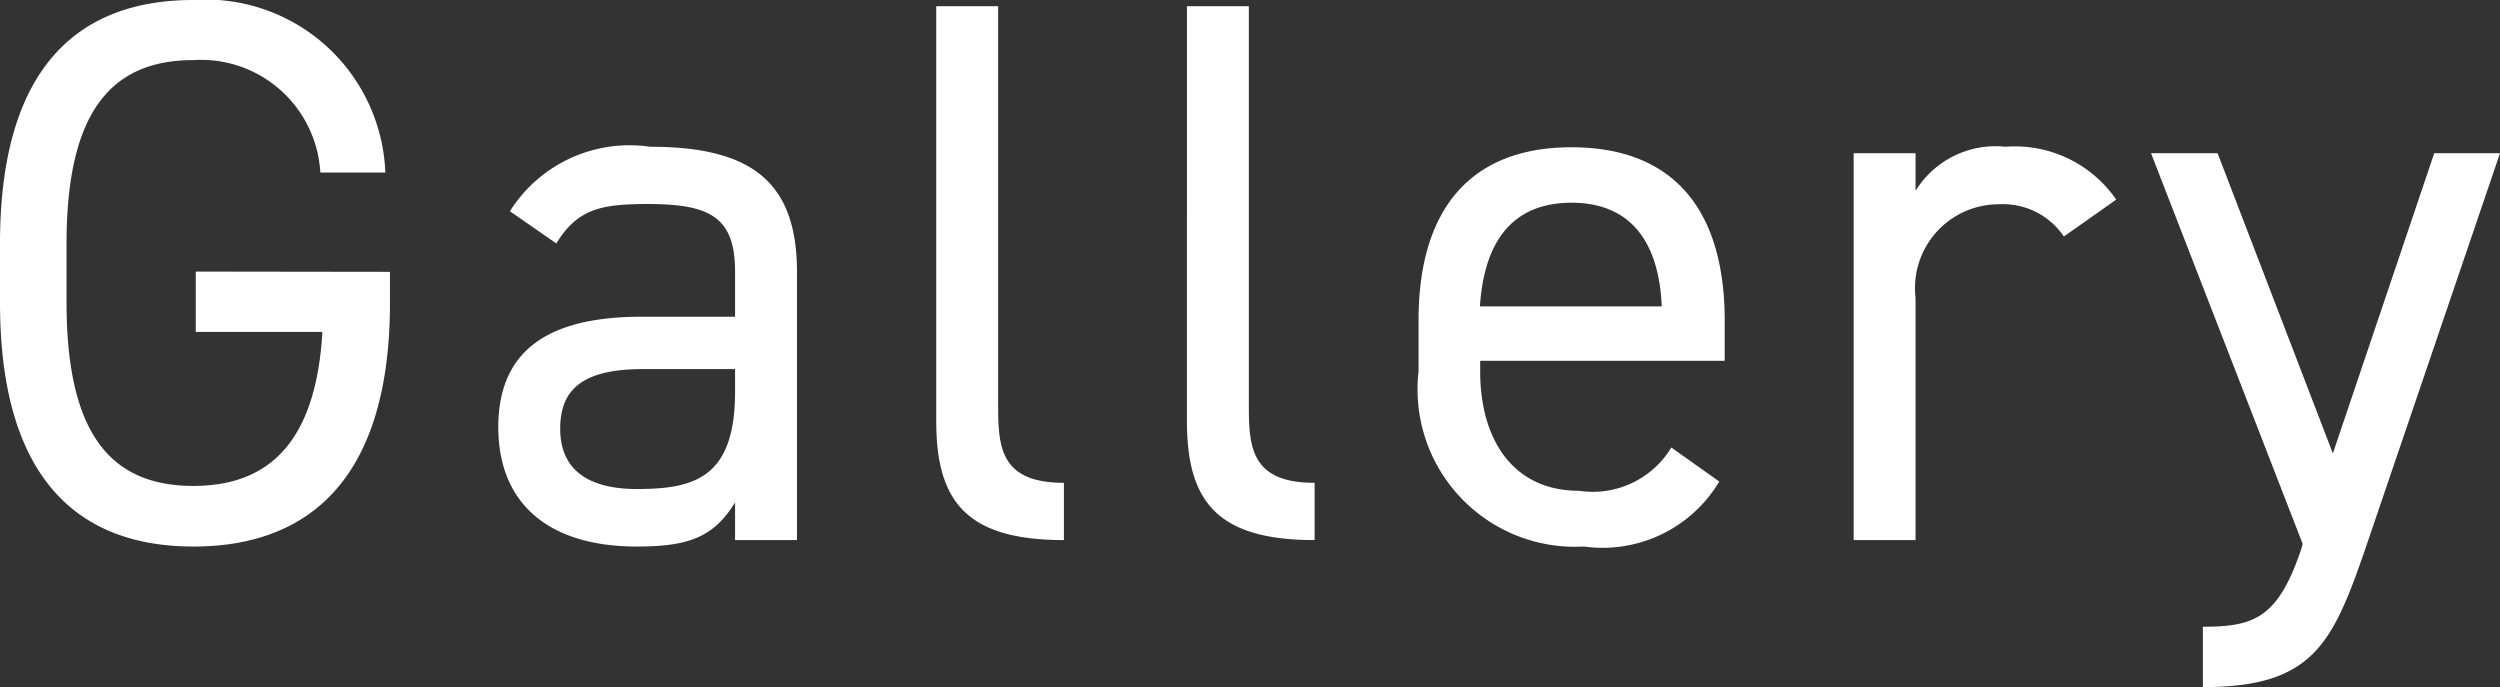
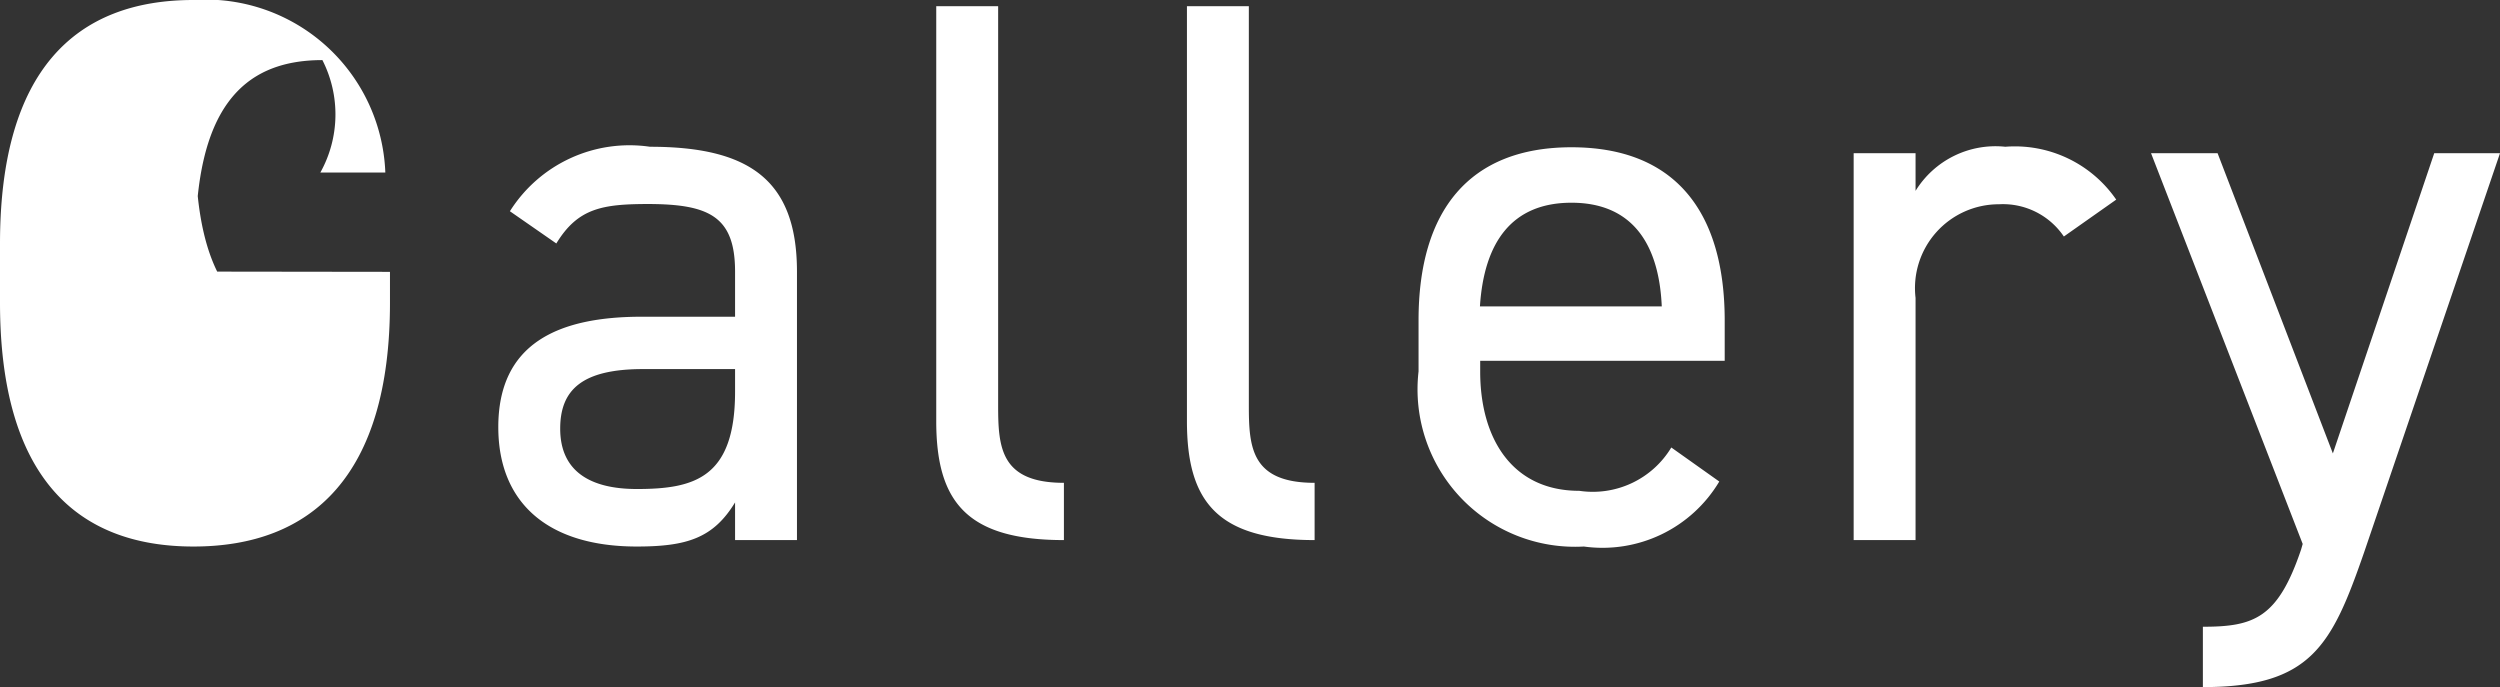
<svg xmlns="http://www.w3.org/2000/svg" width="38.772" height="10.656" viewBox="0 0 38.772 10.656">
  <rect x="0" y="0" width="38.772" height="10.656" fill="#333333" stroke="none" />
-   <path d="M3.636-4.164v.936H5.6C5.5-1.512,4.764-.84,3.6-.84c-1.272,0-1.968-.792-1.968-2.844V-4.6c0-2.052.7-2.844,1.968-2.844A1.853,1.853,0,0,1,5.568-5.7H6.576A2.788,2.788,0,0,0,3.6-8.376c-1.836,0-3,1.1-3,3.78v.912C.6-1.008,1.764.1,3.6.1s3.048-1.1,3.048-3.78v-.48ZM8.328-1.752C8.328-.588,9.084.1,10.476.1c.78,0,1.188-.132,1.524-.684V0h.96V-4.164C12.96-5.6,12.2-6.1,10.68-6.1a2.193,2.193,0,0,0-2.172,1l.72.5c.336-.552.72-.612,1.44-.612C11.6-5.208,12-5.016,12-4.164v.7H10.572C9.252-3.468,8.328-3.048,8.328-1.752ZM12-2.3C12-.96,11.364-.792,10.476-.792c-.708,0-1.188-.264-1.188-.936,0-.6.336-.924,1.284-.924H12Zm3.12.456C15.12-.6,15.588,0,17.1,0V-.888c-.984,0-1.02-.552-1.02-1.2V-8.28h-.96Zm3.888,0C19.008-.6,19.476,0,20.988,0V-.888c-.984,0-1.02-.552-1.02-1.2V-8.28h-.96Zm7.512.408a1.422,1.422,0,0,1-1.428.672c-1.044,0-1.536-.816-1.536-1.848v-.168h3.792v-.624c0-1.716-.792-2.688-2.376-2.688S22.6-5.112,22.6-3.408v.792A2.442,2.442,0,0,0,25.164.1a2.109,2.109,0,0,0,2.1-1.008ZM24.972-5.232c.912,0,1.356.6,1.4,1.608h-2.82C23.616-4.62,24.048-5.232,24.972-5.232ZM33.42-5.28A1.908,1.908,0,0,0,31.7-6.1a1.456,1.456,0,0,0-1.392.684V-6h-.96V0h.96V-3.756A1.3,1.3,0,0,1,31.6-5.208a1.14,1.14,0,0,1,1.008.5ZM36.288.144c-.36,1.068-.732,1.2-1.524,1.2V2.28c1.68,0,2-.648,2.5-2.088L39.372-6h-1.02L36.78-1.344,34.992-6H33.96L36.312.06Z" transform="translate(-0.6 8.376)" fill="#fff" />
+   <path d="M3.636-4.164v.936H5.6c-1.272,0-1.968-.792-1.968-2.844V-4.6c0-2.052.7-2.844,1.968-2.844A1.853,1.853,0,0,1,5.568-5.7H6.576A2.788,2.788,0,0,0,3.6-8.376c-1.836,0-3,1.1-3,3.78v.912C.6-1.008,1.764.1,3.6.1s3.048-1.1,3.048-3.78v-.48ZM8.328-1.752C8.328-.588,9.084.1,10.476.1c.78,0,1.188-.132,1.524-.684V0h.96V-4.164C12.96-5.6,12.2-6.1,10.68-6.1a2.193,2.193,0,0,0-2.172,1l.72.5c.336-.552.72-.612,1.44-.612C11.6-5.208,12-5.016,12-4.164v.7H10.572C9.252-3.468,8.328-3.048,8.328-1.752ZM12-2.3C12-.96,11.364-.792,10.476-.792c-.708,0-1.188-.264-1.188-.936,0-.6.336-.924,1.284-.924H12Zm3.12.456C15.12-.6,15.588,0,17.1,0V-.888c-.984,0-1.02-.552-1.02-1.2V-8.28h-.96Zm3.888,0C19.008-.6,19.476,0,20.988,0V-.888c-.984,0-1.02-.552-1.02-1.2V-8.28h-.96Zm7.512.408a1.422,1.422,0,0,1-1.428.672c-1.044,0-1.536-.816-1.536-1.848v-.168h3.792v-.624c0-1.716-.792-2.688-2.376-2.688S22.6-5.112,22.6-3.408v.792A2.442,2.442,0,0,0,25.164.1a2.109,2.109,0,0,0,2.1-1.008ZM24.972-5.232c.912,0,1.356.6,1.4,1.608h-2.82C23.616-4.62,24.048-5.232,24.972-5.232ZM33.42-5.28A1.908,1.908,0,0,0,31.7-6.1a1.456,1.456,0,0,0-1.392.684V-6h-.96V0h.96V-3.756A1.3,1.3,0,0,1,31.6-5.208a1.14,1.14,0,0,1,1.008.5ZM36.288.144c-.36,1.068-.732,1.2-1.524,1.2V2.28c1.68,0,2-.648,2.5-2.088L39.372-6h-1.02L36.78-1.344,34.992-6H33.96L36.312.06Z" transform="translate(-0.6 8.376)" fill="#fff" />
</svg>